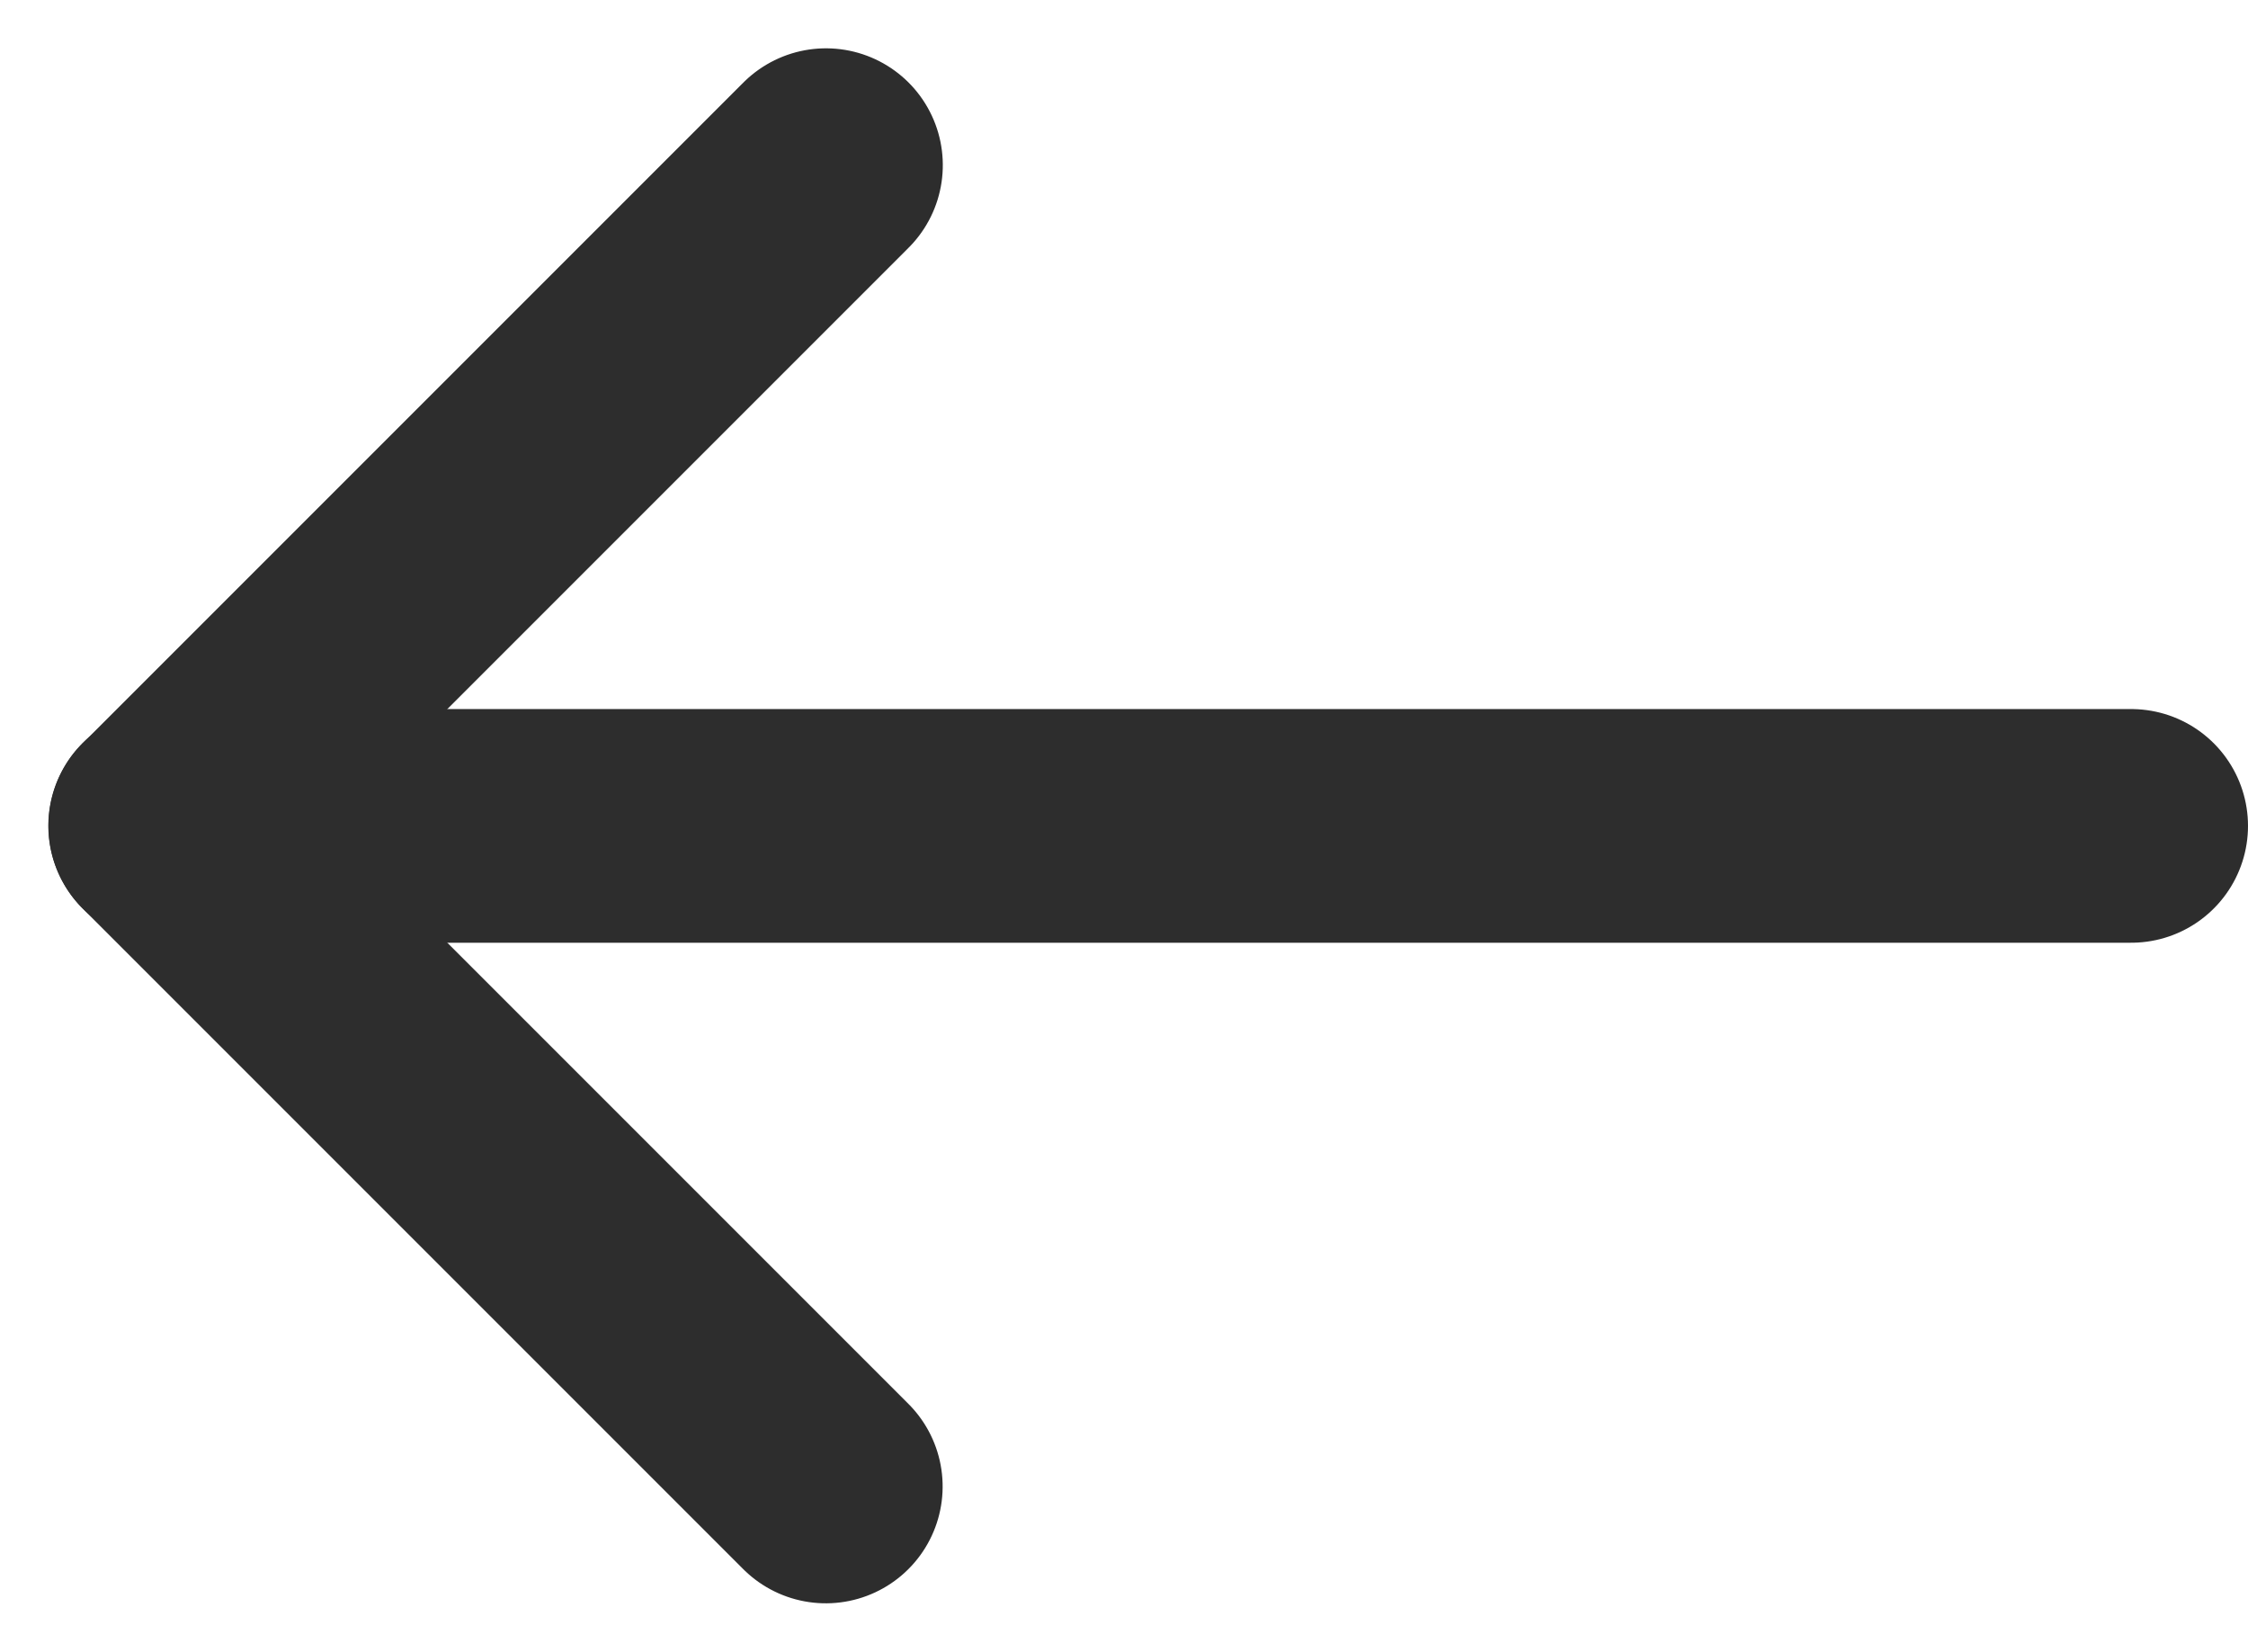
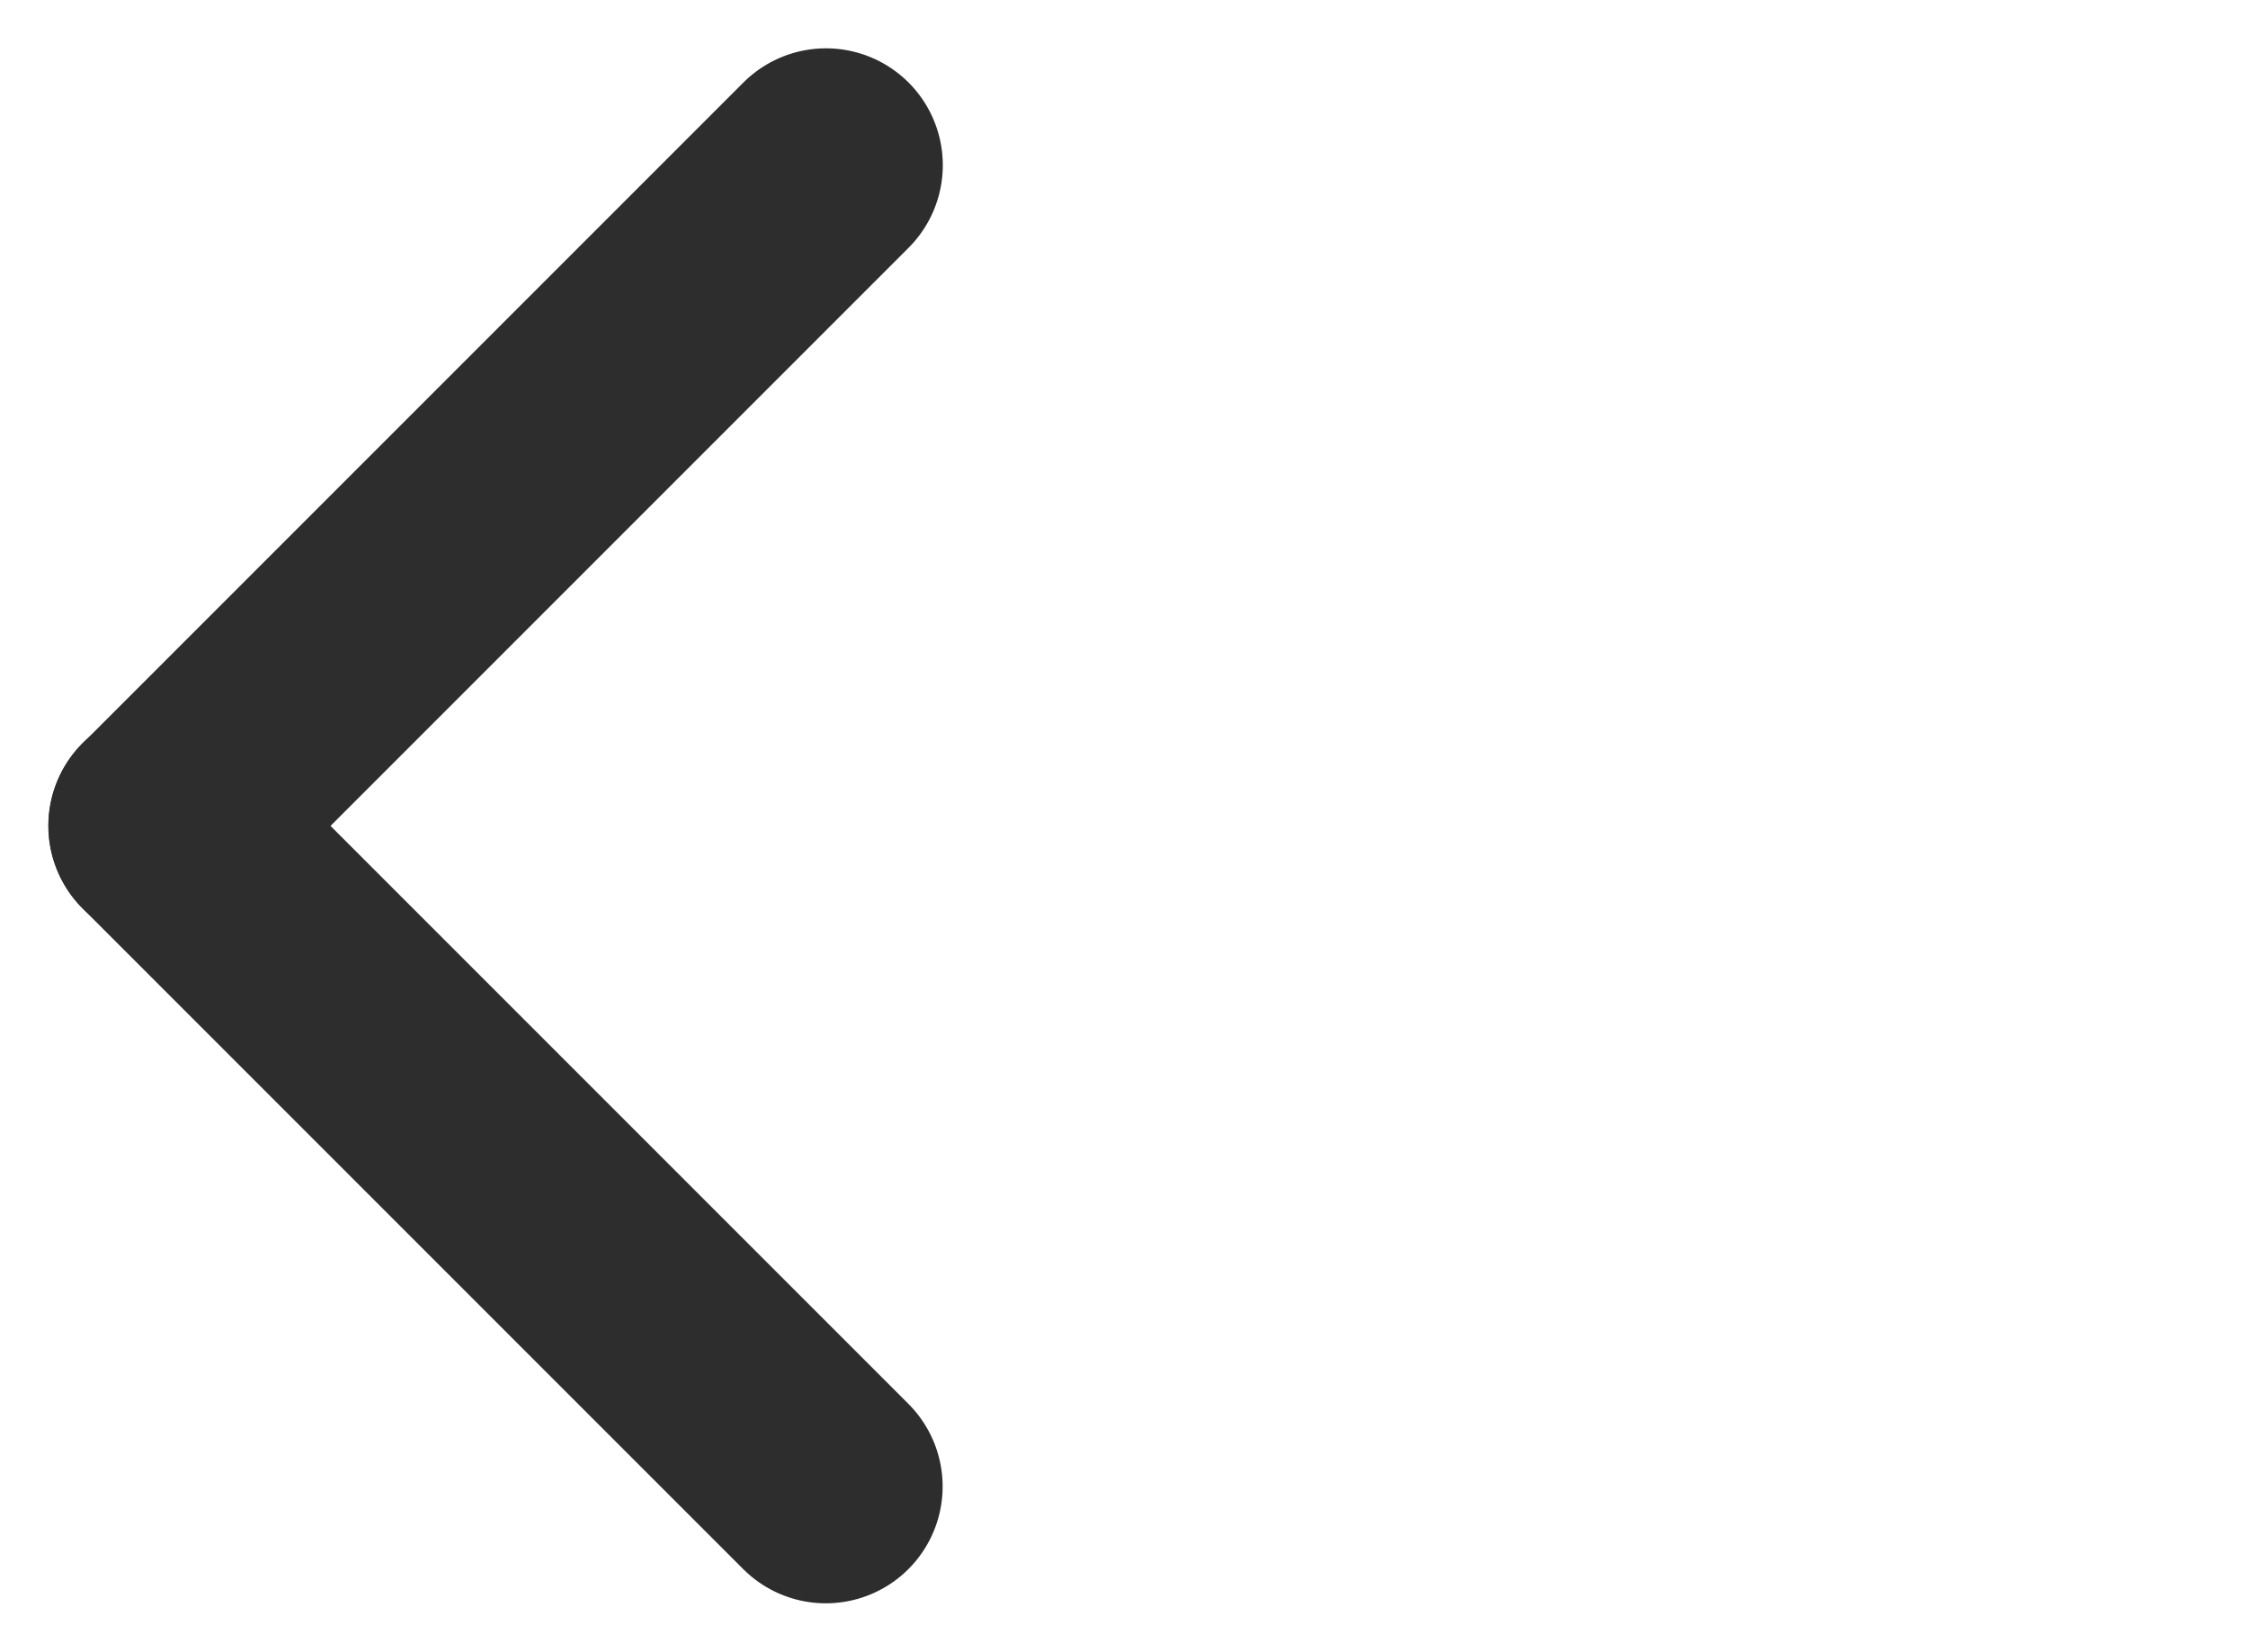
<svg xmlns="http://www.w3.org/2000/svg" width="19.243" height="14.138" viewBox="0 0 19.243 14.138">
  <g id="Group_3257" data-name="Group 3257" transform="translate(-46.414 -46.433)">
    <g id="Group_717" data-name="Group 717" transform="translate(-278)">
      <line id="Line_1" data-name="Line 1" x2="7.998" transform="translate(325.829 53.502) rotate(-45)" fill="none" stroke="#2d2d2d" stroke-linecap="round" stroke-width="2" />
      <line id="Line_6" data-name="Line 6" x2="7.998" transform="translate(331.483 59.156) rotate(-135)" fill="none" stroke="#2d2d2d" stroke-linecap="round" stroke-width="2" />
    </g>
-     <line id="Line_5" data-name="Line 5" x2="16" transform="translate(48.657 53.502)" fill="none" stroke="#2d2d2d" stroke-linecap="round" stroke-width="2" />
  </g>
</svg>